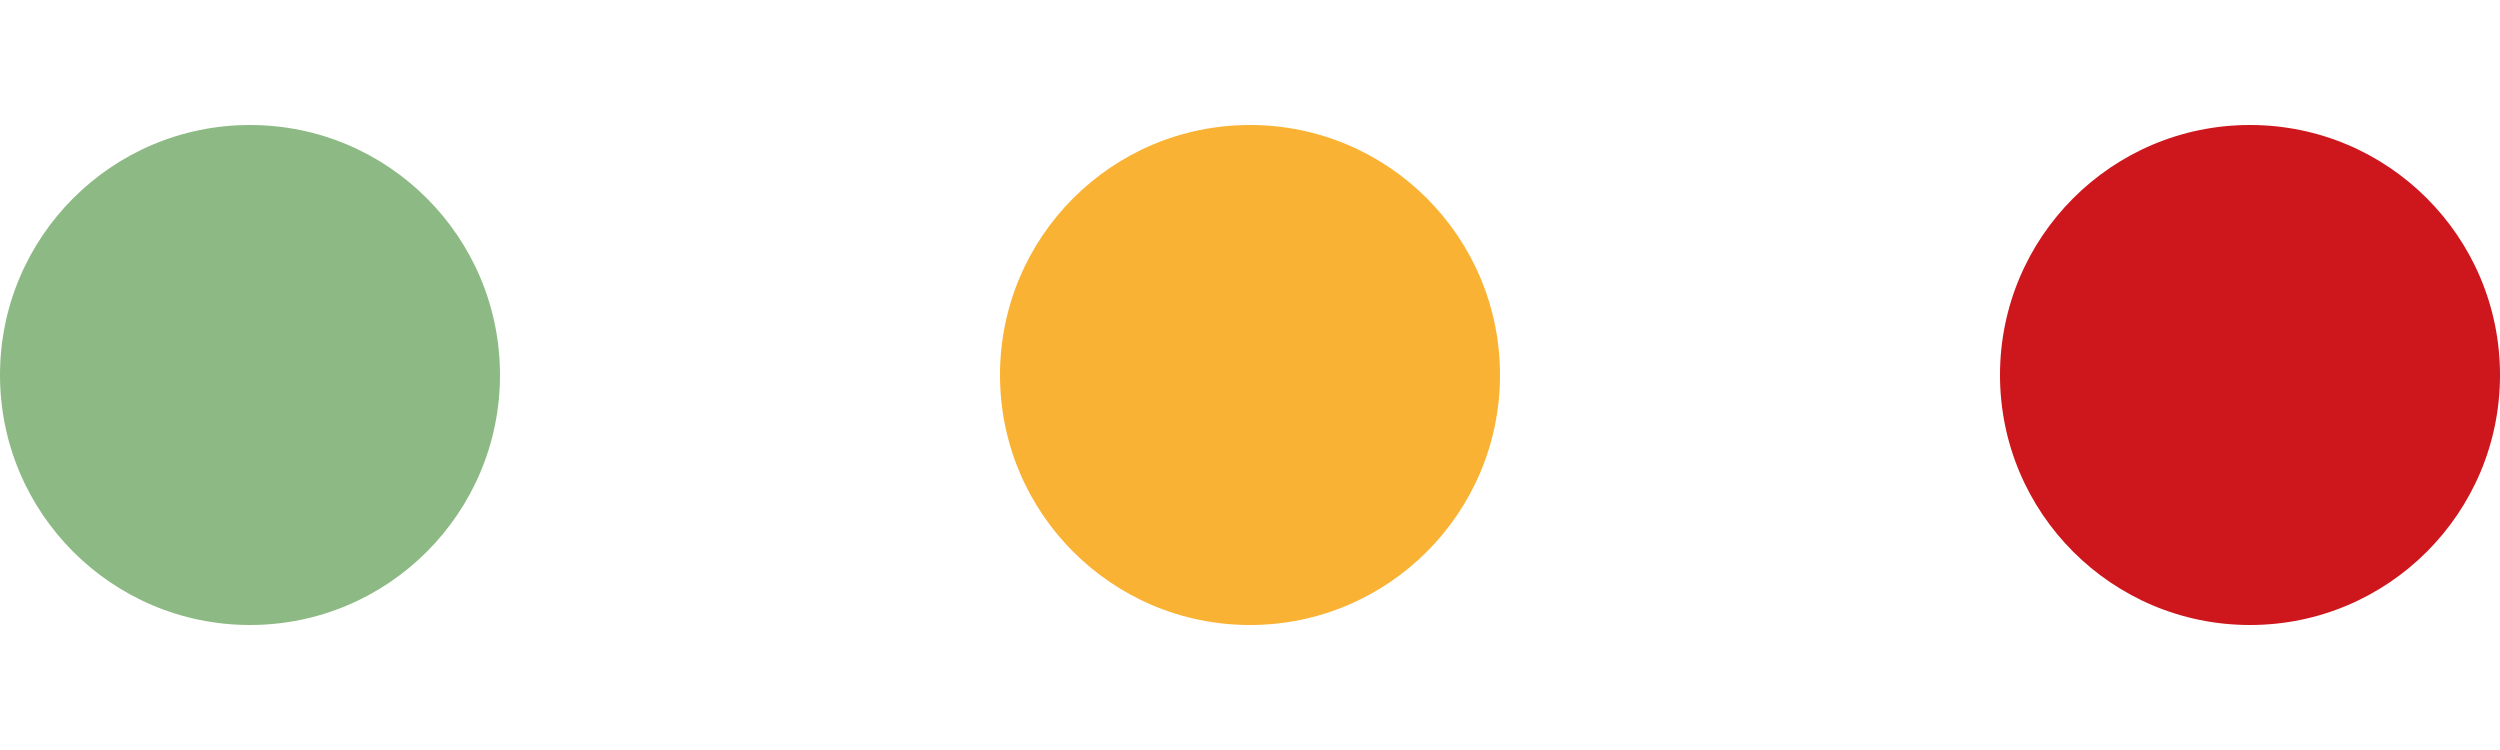
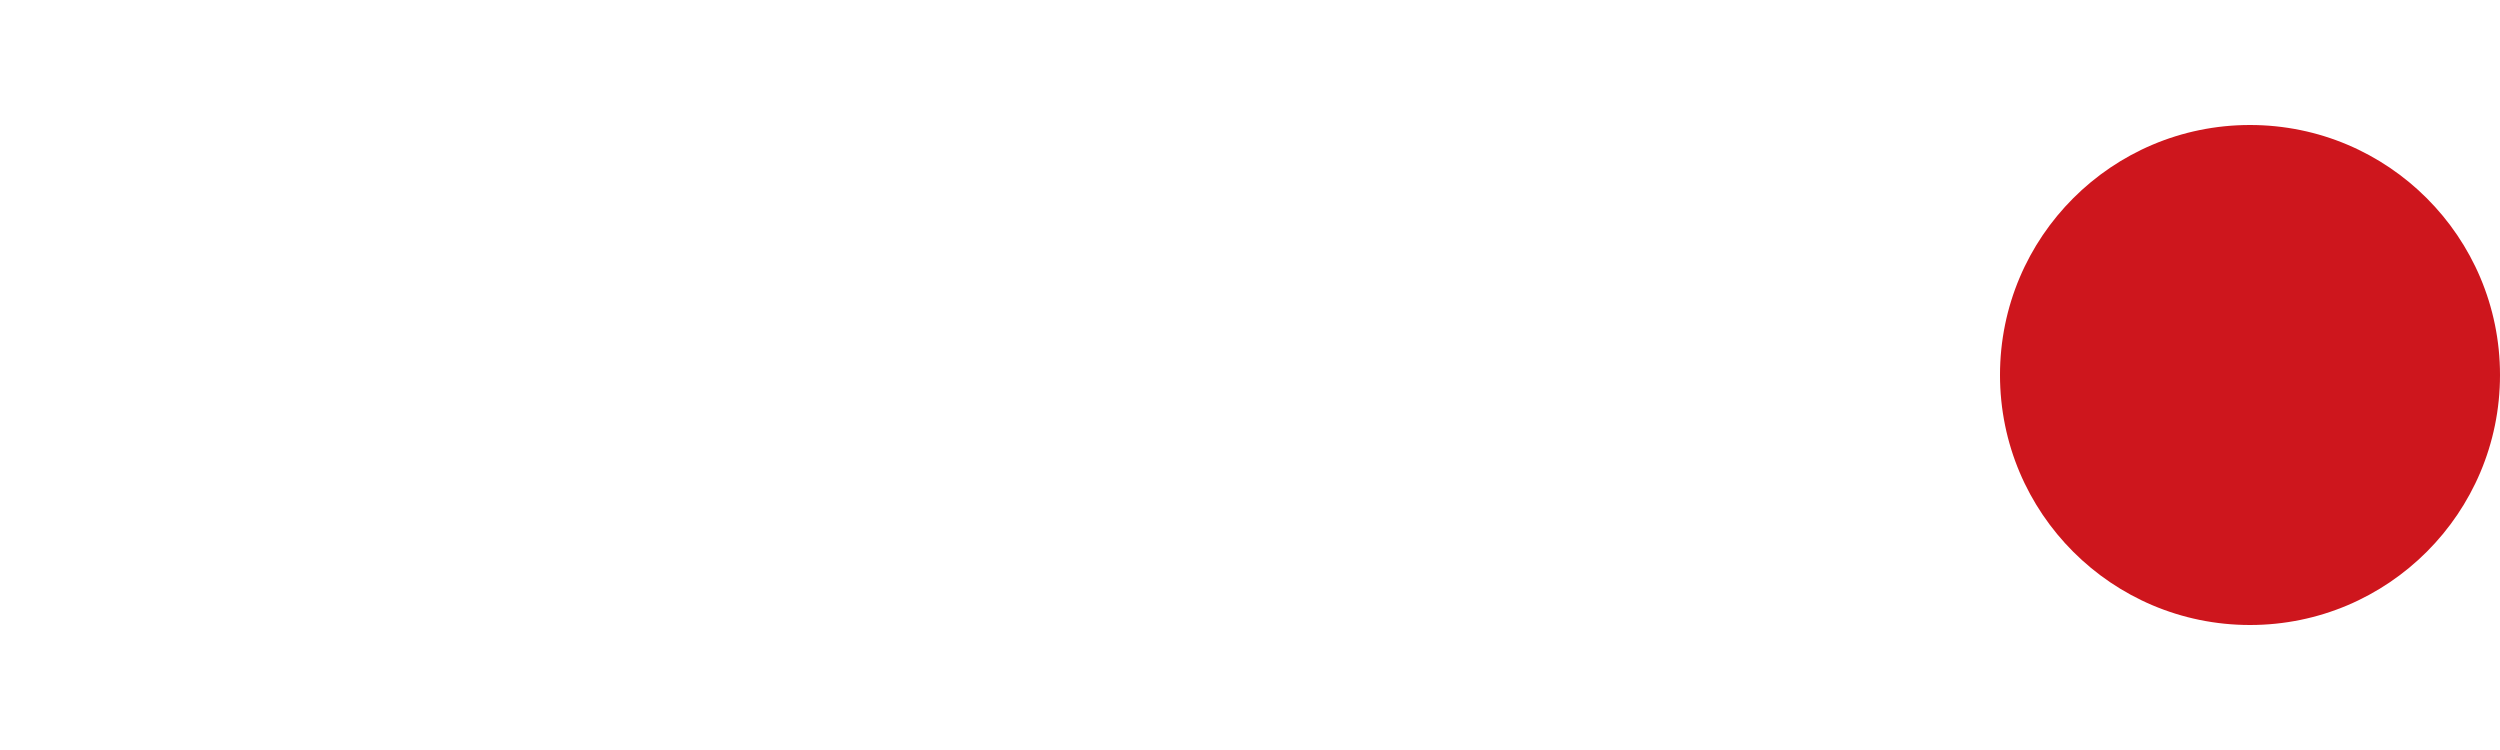
<svg xmlns="http://www.w3.org/2000/svg" width="80px" height="24px" viewBox="0 0 80 24" version="1.1">
  <title>HållbarhetsriskV1</title>
  <desc>Created with Sketch.</desc>
  <g id="HållbarhetsriskV1" stroke="none" stroke-width="1" fill="none" fill-rule="evenodd">
-     <rect id="Rectangle" fill-opacity="0" fill="#FFFFFF" x="0" y="0" width="80" height="24" />
    <g id="Hållbarhetsrisk_/high" transform="translate(64, 4)" fill="#CE161D">
      <circle id="Oval" cx="8" cy="8" r="8" />
    </g>
    <g id="Hållbarhetsrisk_/low_big" transform="translate(0, 4)" fill="#8DBA84">
-       <circle id="Oval" cx="8" cy="8" r="8" />
-     </g>
+       </g>
    <g id="Hållbarhetsrisk_/medium_big" transform="translate(32, 4)" fill="#F9B233">
-       <circle id="Oval" cx="8" cy="8" r="8" />
-     </g>
+       </g>
  </g>
</svg>